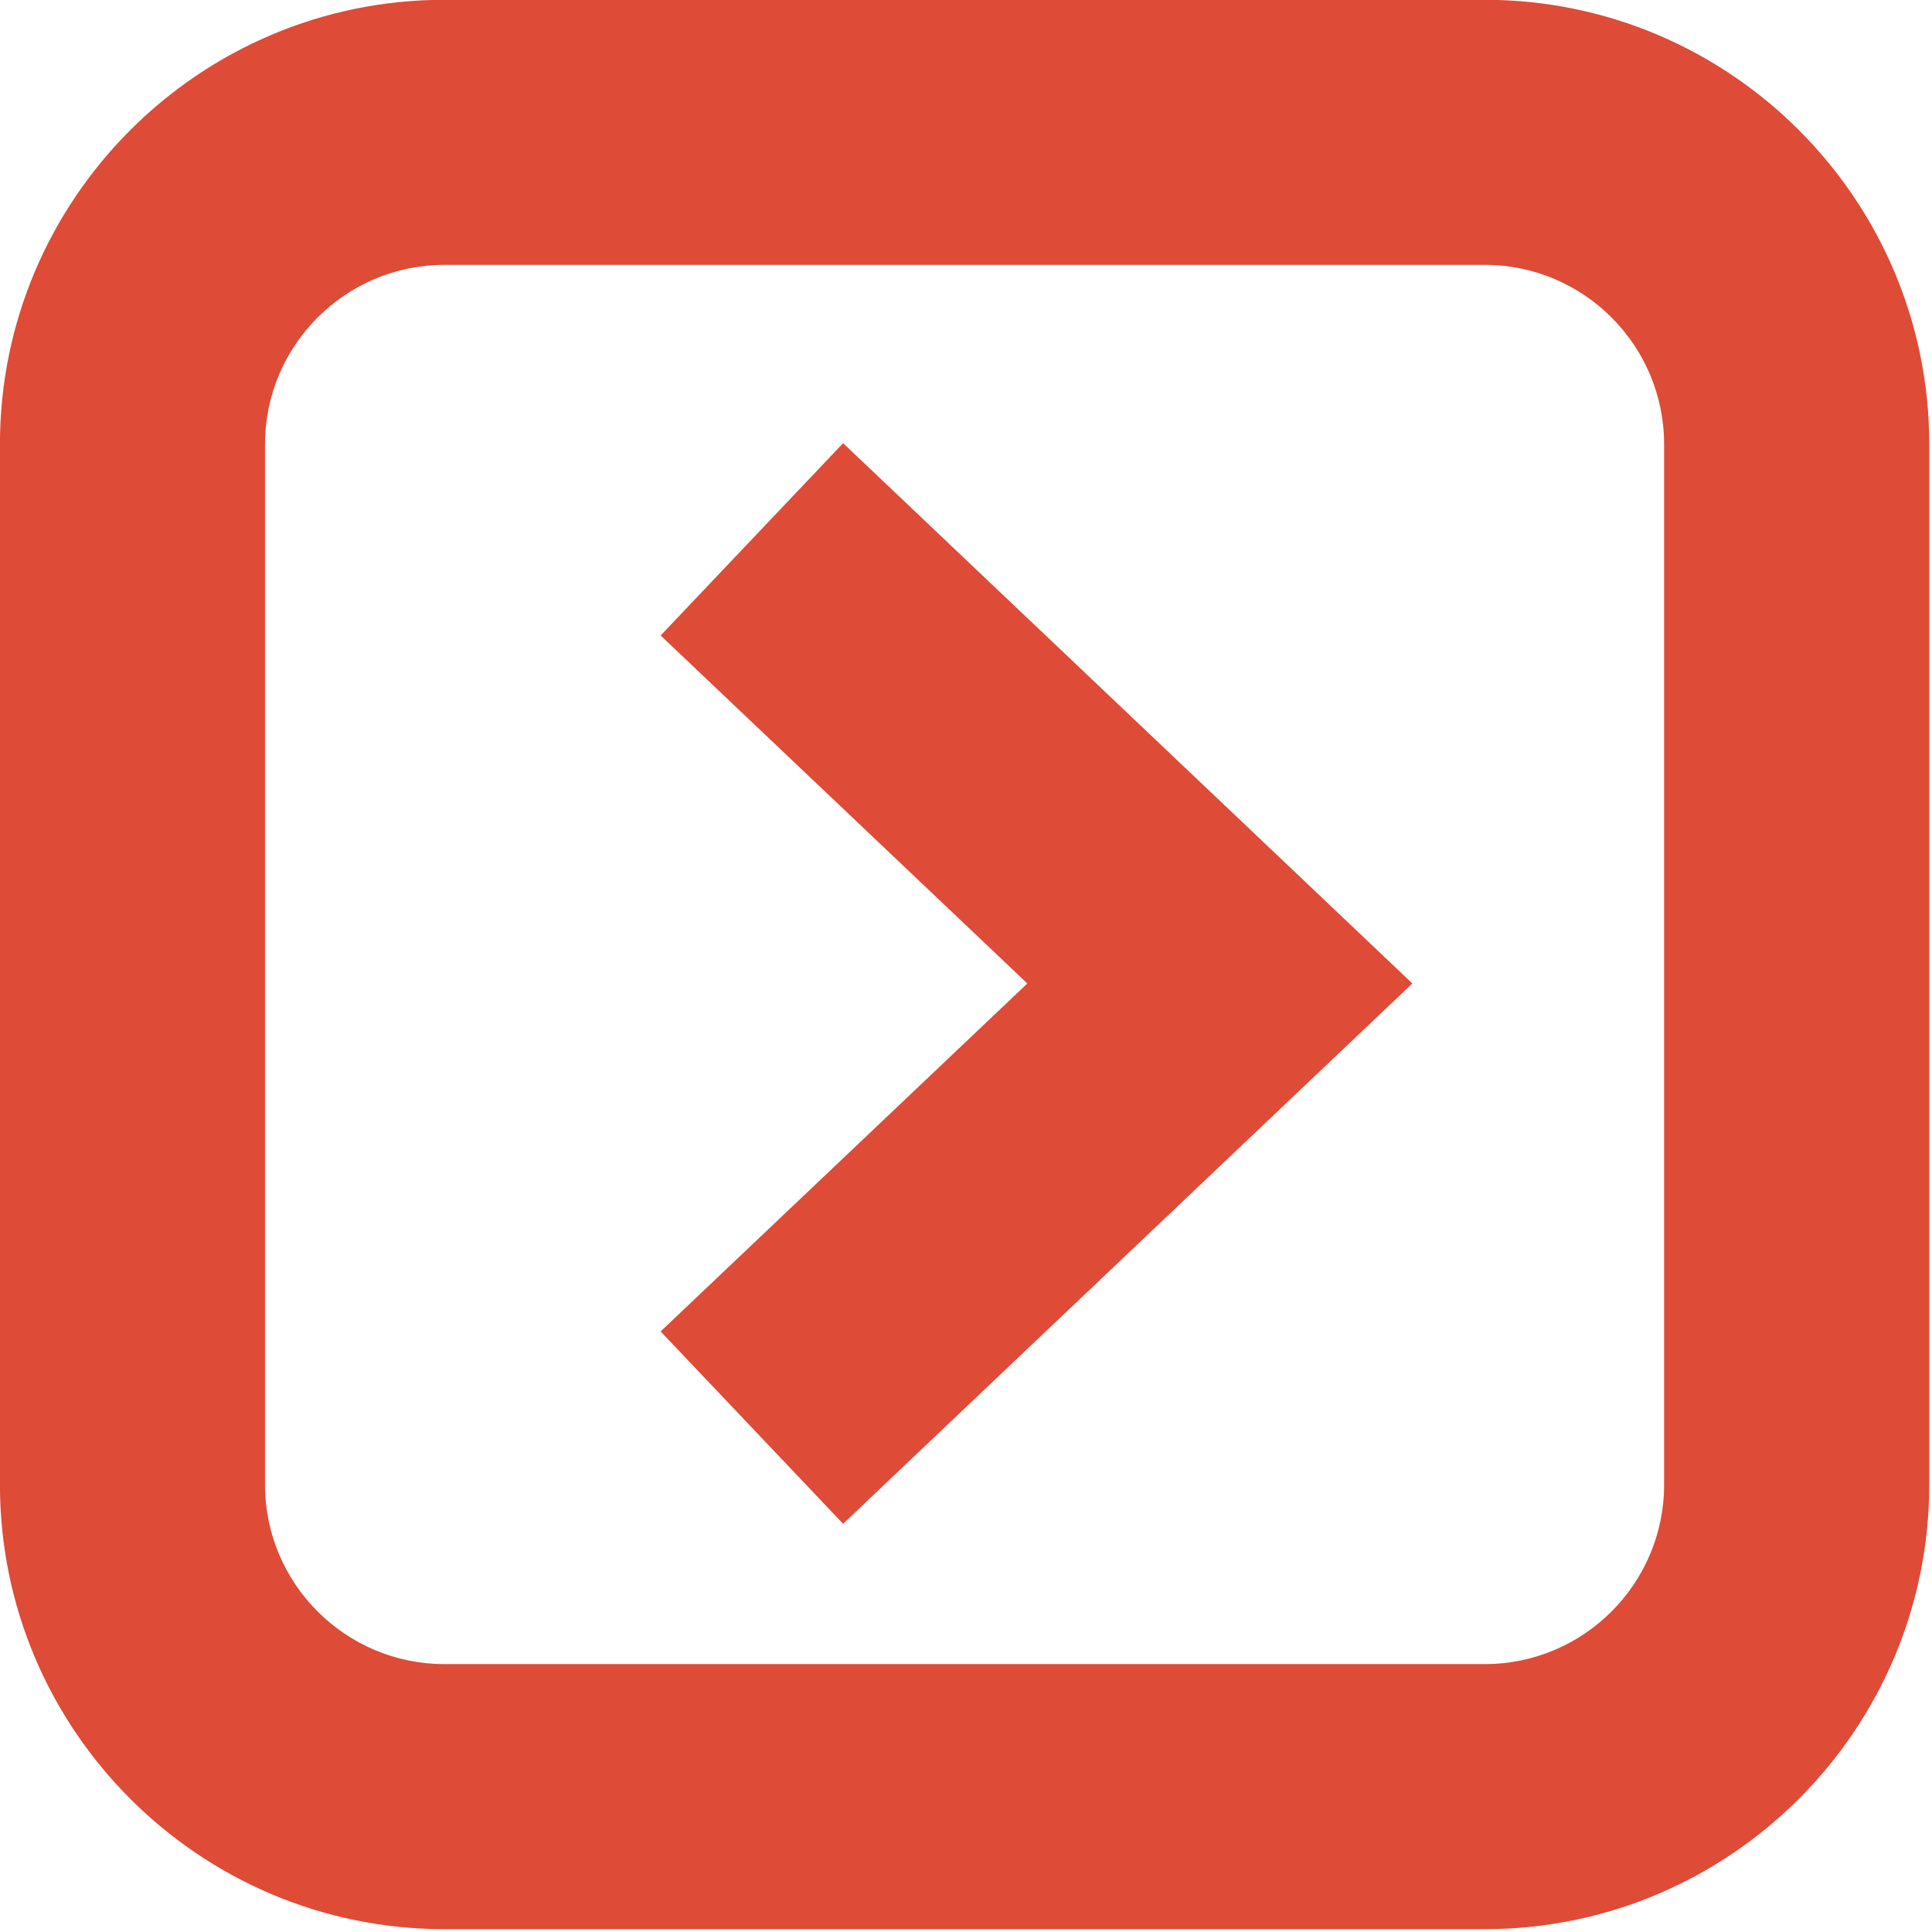
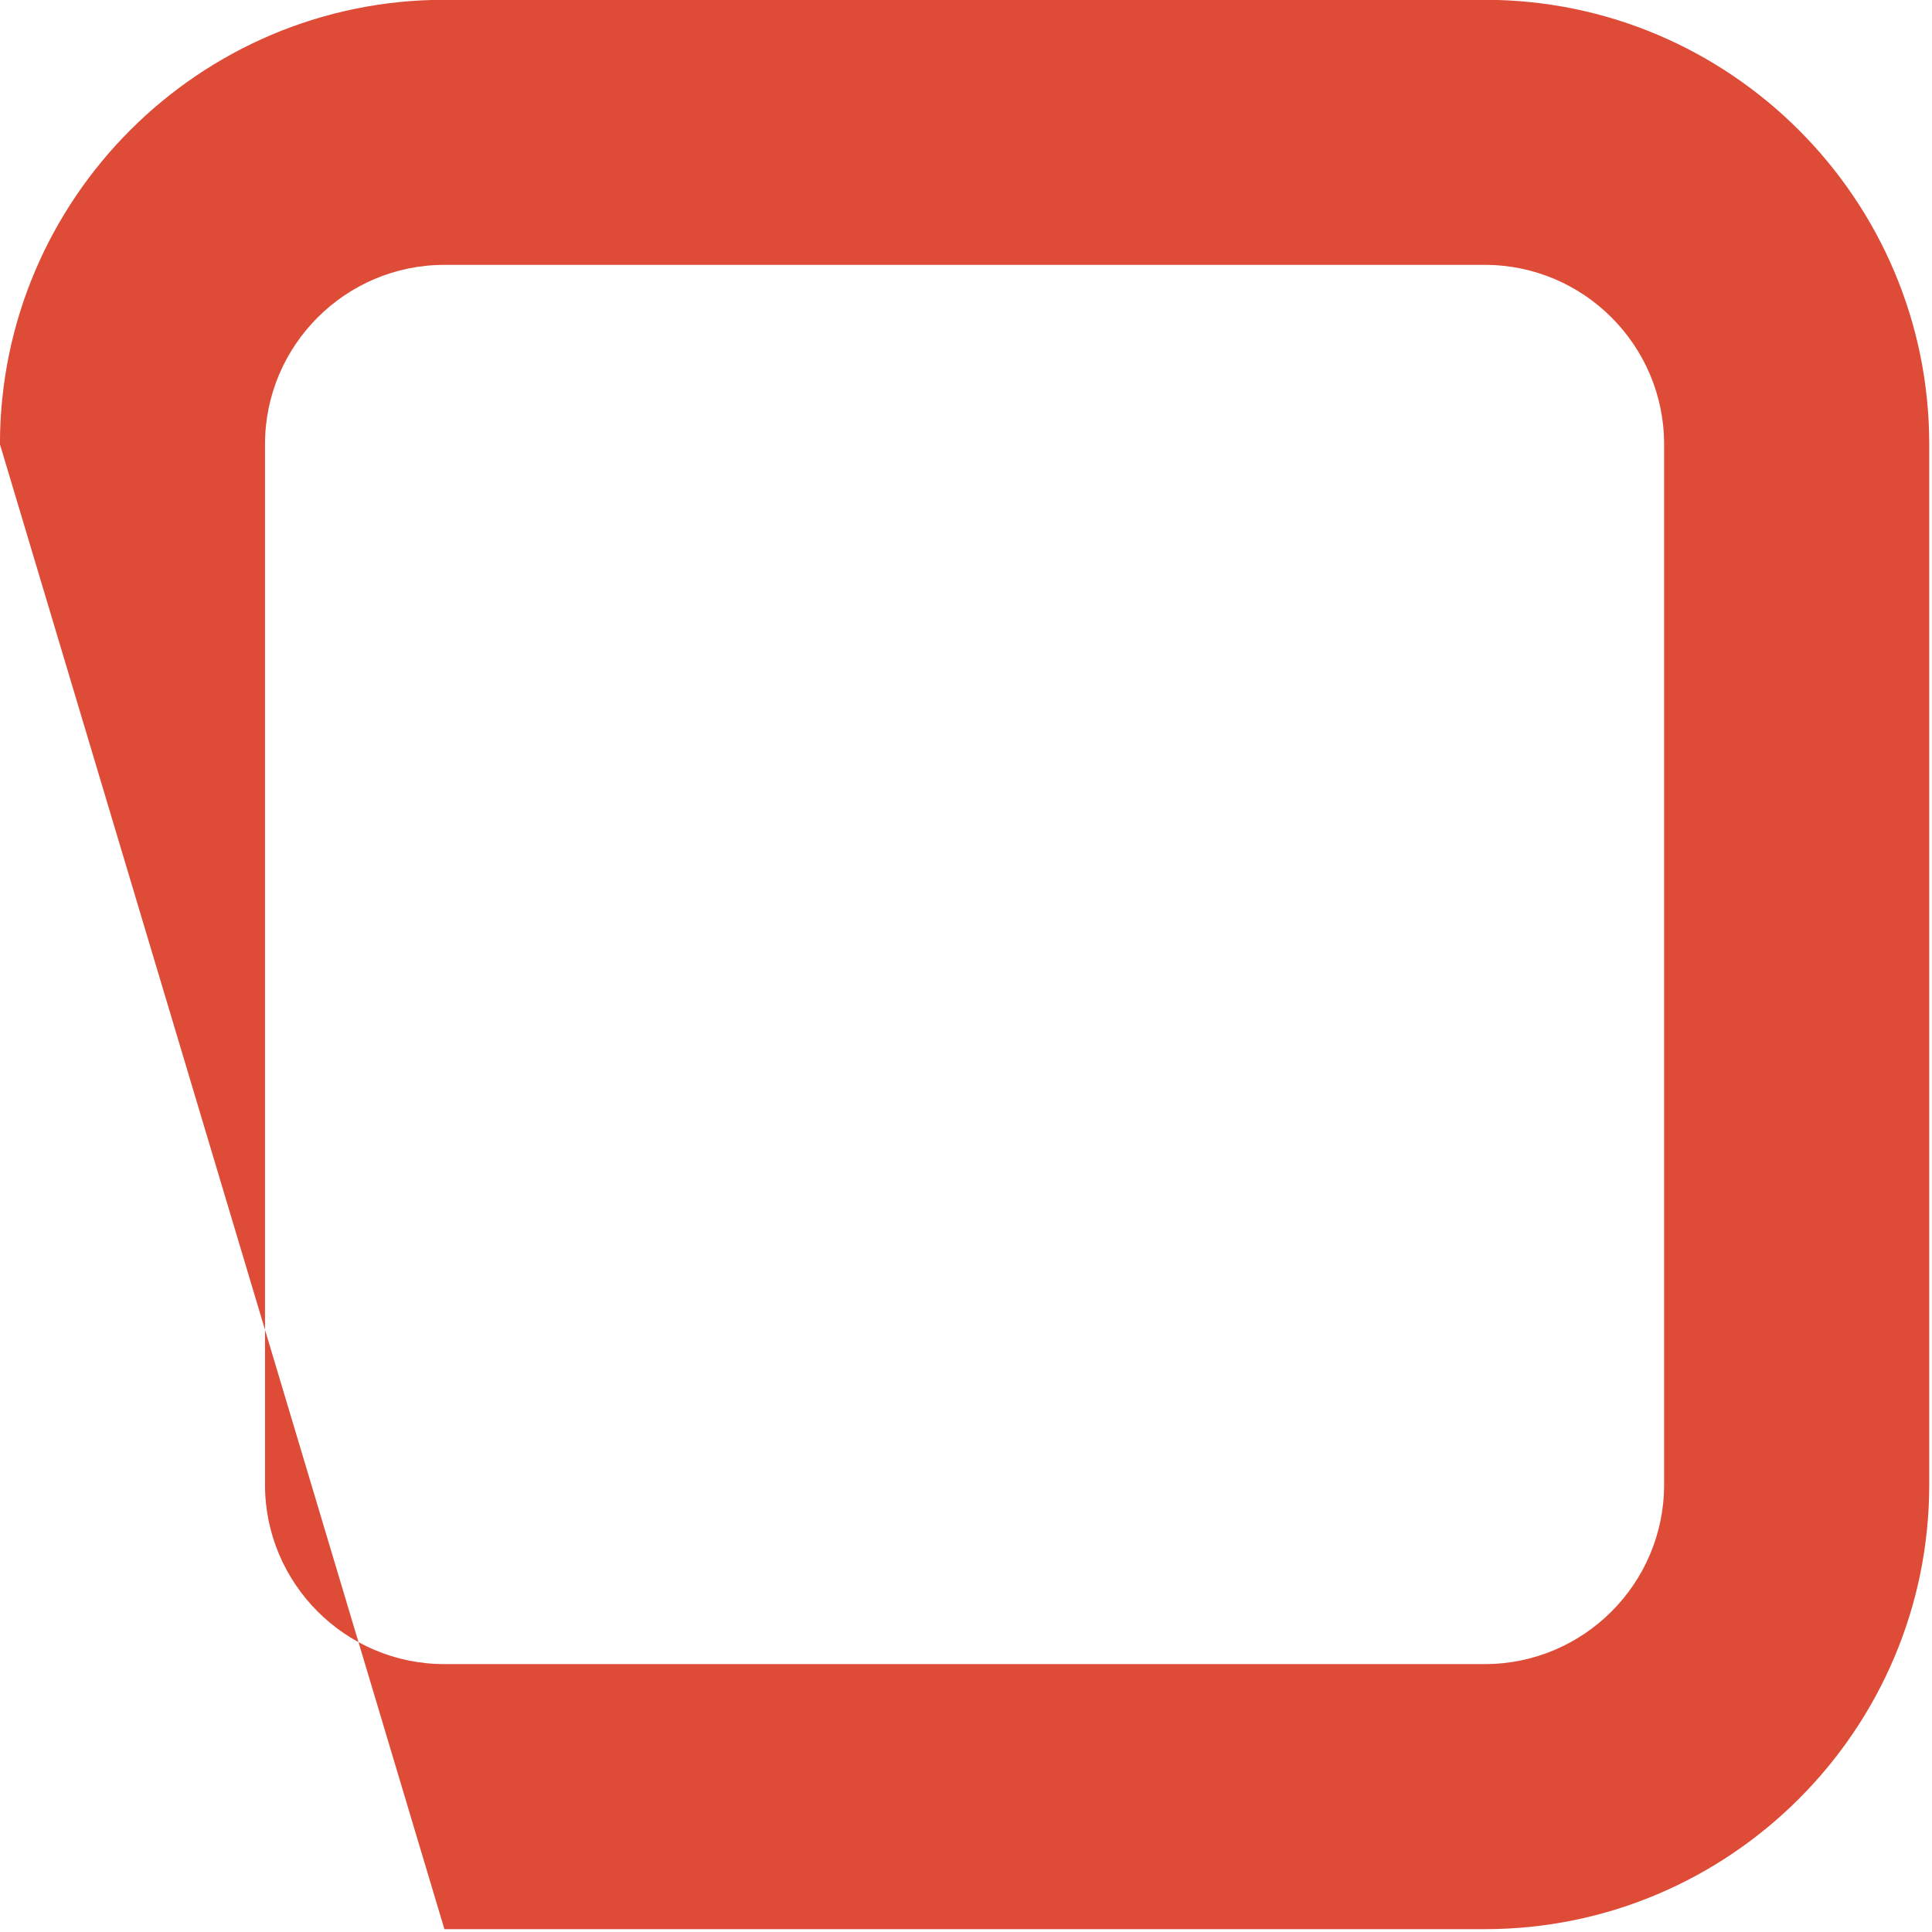
<svg xmlns="http://www.w3.org/2000/svg" width="100%" height="100%" viewBox="0 0 77 77" version="1.1" xml:space="preserve" style="fill-rule:evenodd;clip-rule:evenodd;stroke-linejoin:round;stroke-miterlimit:2;">
  <g transform="matrix(2.667,0,0,2.667,17.712,66.323)">
-     <path d="M0,-20.91C-1.478,-20.91 -2.681,-19.707 -2.681,-18.229L-2.681,-2.681C-2.681,-1.203 -1.478,-0 0,-0L15.547,-0C17.025,-0 18.227,-1.203 18.227,-2.681L18.227,-18.229C18.227,-19.707 17.025,-20.91 15.547,-20.91L0,-20.91ZM15.547,3.961L0,3.961C-3.663,3.961 -6.642,0.981 -6.642,-2.681L-6.642,-18.229C-6.642,-21.892 -3.663,-24.871 0,-24.871L15.547,-24.871C19.209,-24.871 22.189,-21.892 22.189,-18.229L22.189,-2.681C22.189,0.981 19.209,3.961 15.547,3.961" style="fill:rgb(222,75,55);fill-rule:nonzero;" />
+     <path d="M0,-20.91C-1.478,-20.91 -2.681,-19.707 -2.681,-18.229L-2.681,-2.681C-2.681,-1.203 -1.478,-0 0,-0L15.547,-0C17.025,-0 18.227,-1.203 18.227,-2.681L18.227,-18.229C18.227,-19.707 17.025,-20.91 15.547,-20.91L0,-20.91ZM15.547,3.961L0,3.961L-6.642,-18.229C-6.642,-21.892 -3.663,-24.871 0,-24.871L15.547,-24.871C19.209,-24.871 22.189,-21.892 22.189,-18.229L22.189,-2.681C22.189,0.981 19.209,3.961 15.547,3.961" style="fill:rgb(222,75,55);fill-rule:nonzero;" />
  </g>
  <g transform="matrix(2.667,0,0,2.667,33.602,17.663)">
-     <path d="M0,16.148L-2.727,13.274L2.753,8.074L-2.727,2.874L0,0L8.507,8.074L0,16.148Z" style="fill:rgb(222,75,55);fill-rule:nonzero;" />
-   </g>
+     </g>
</svg>